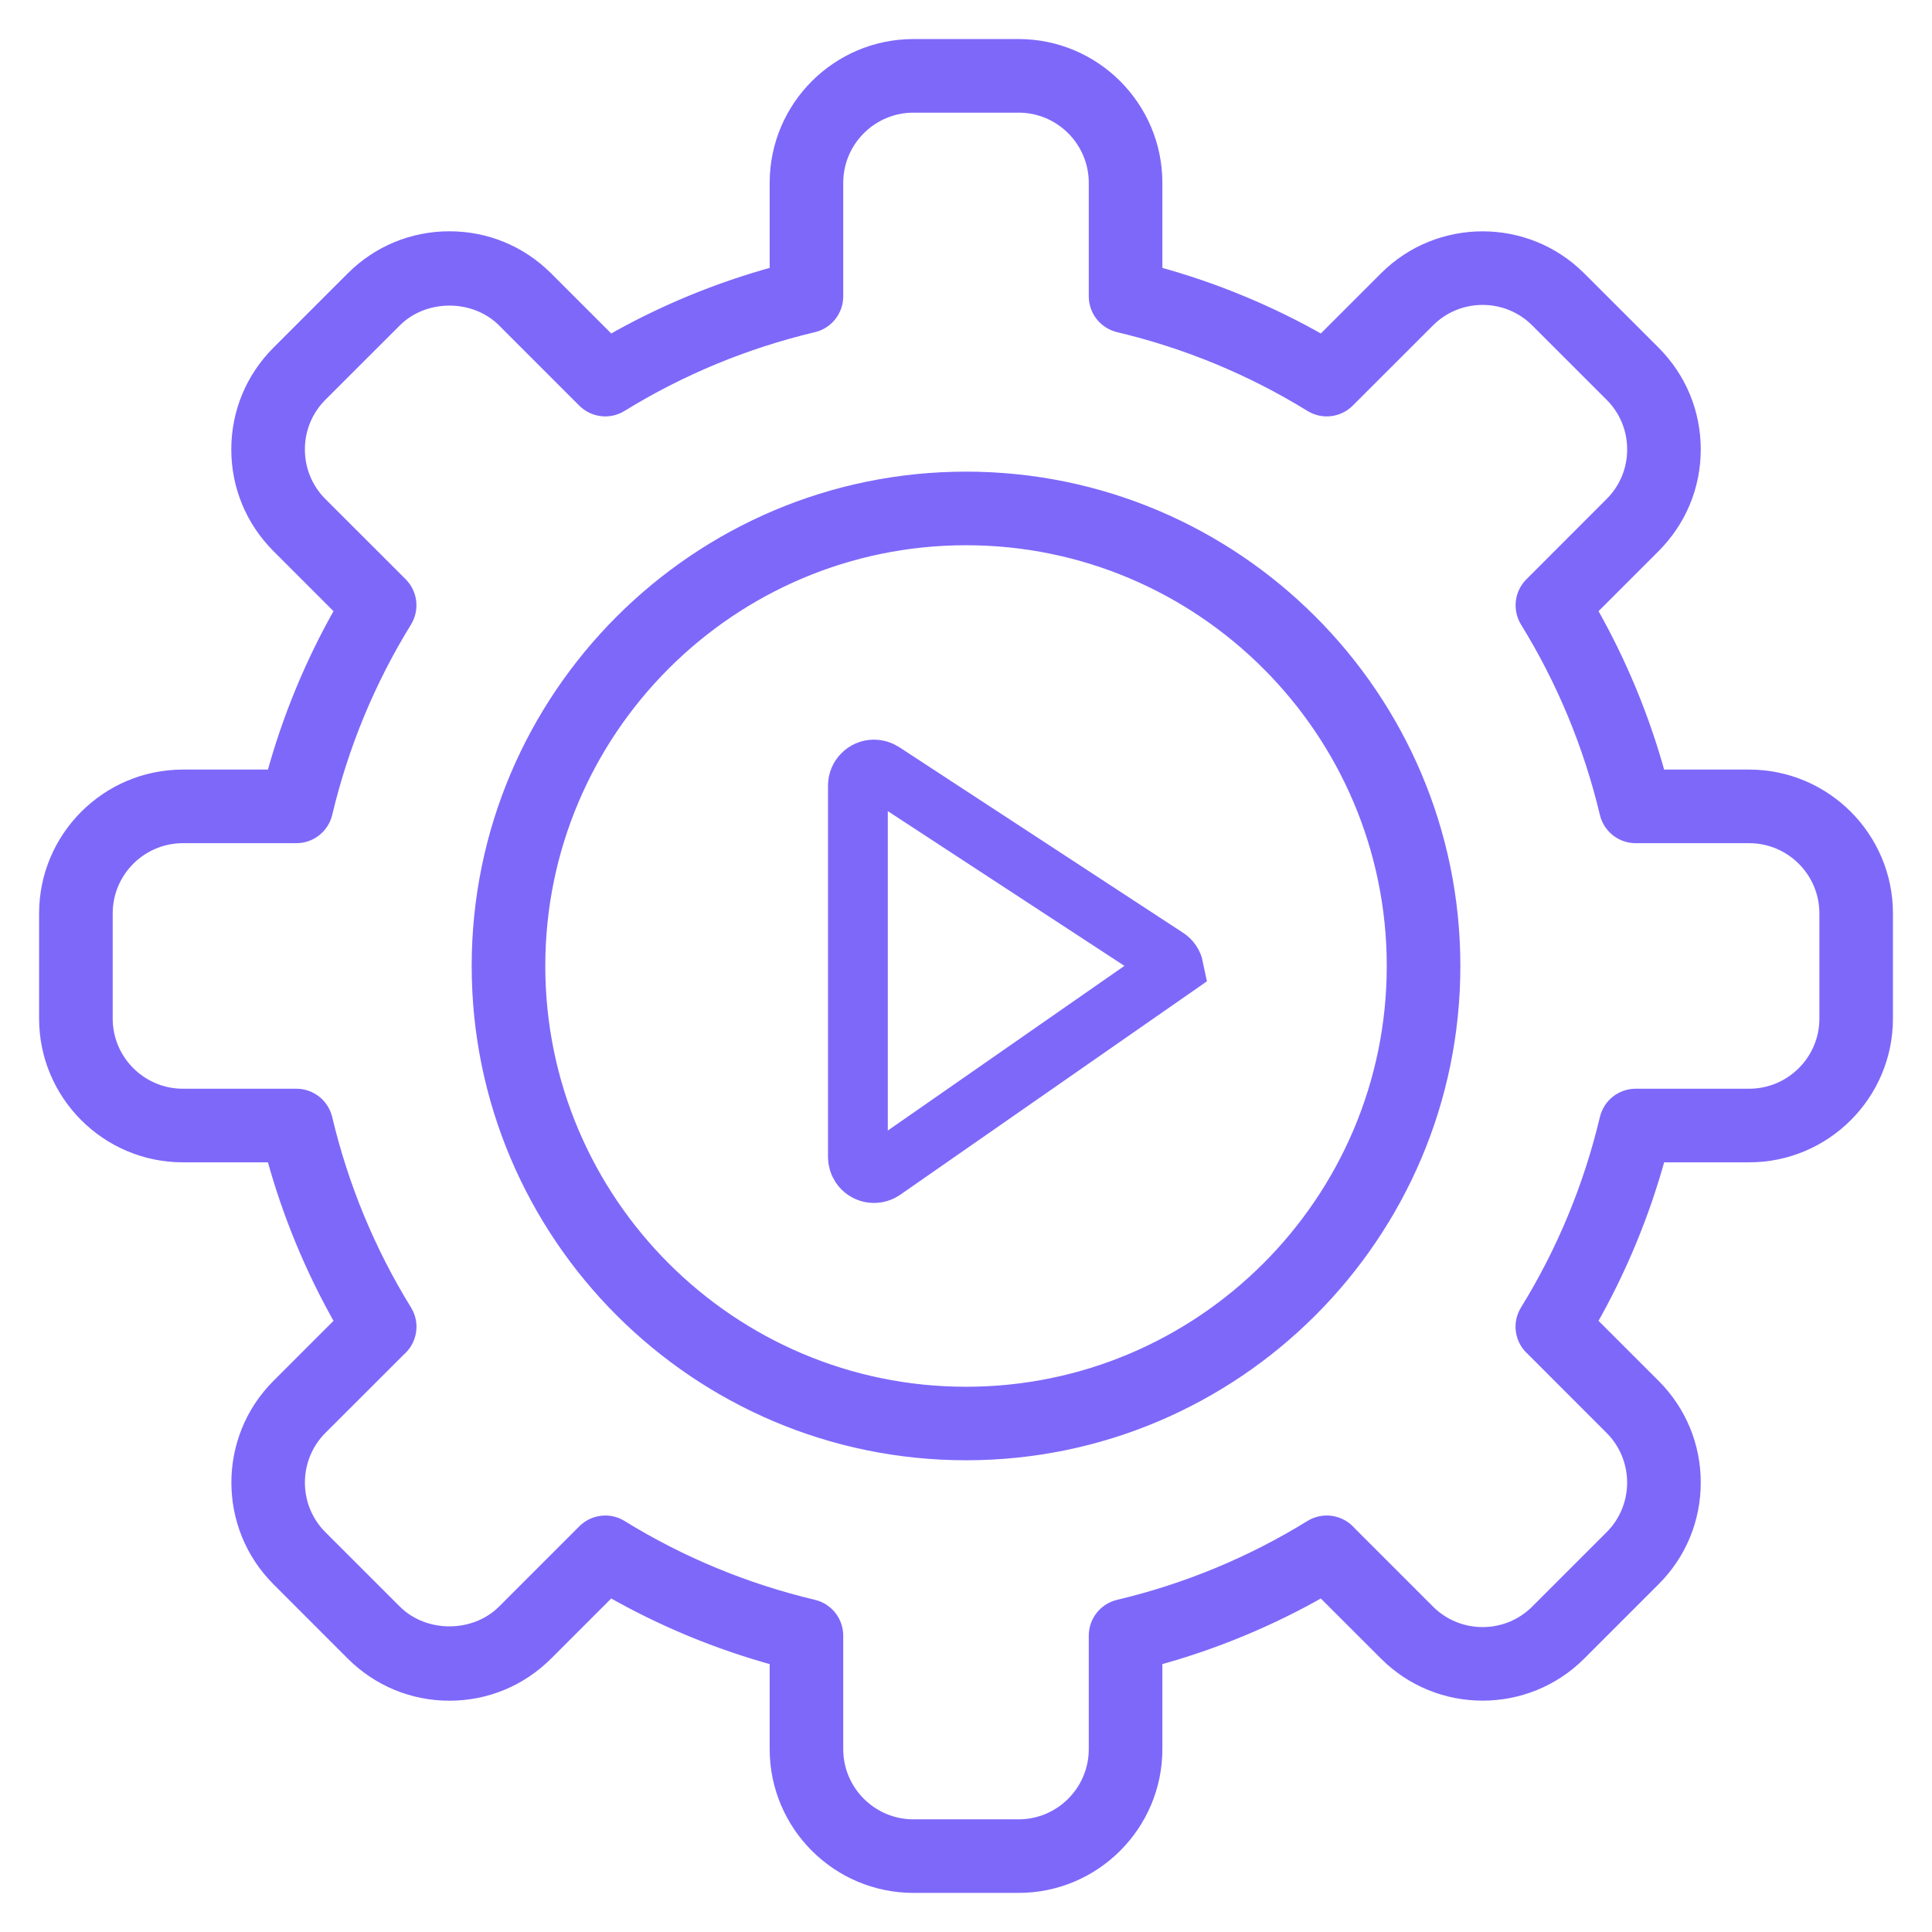
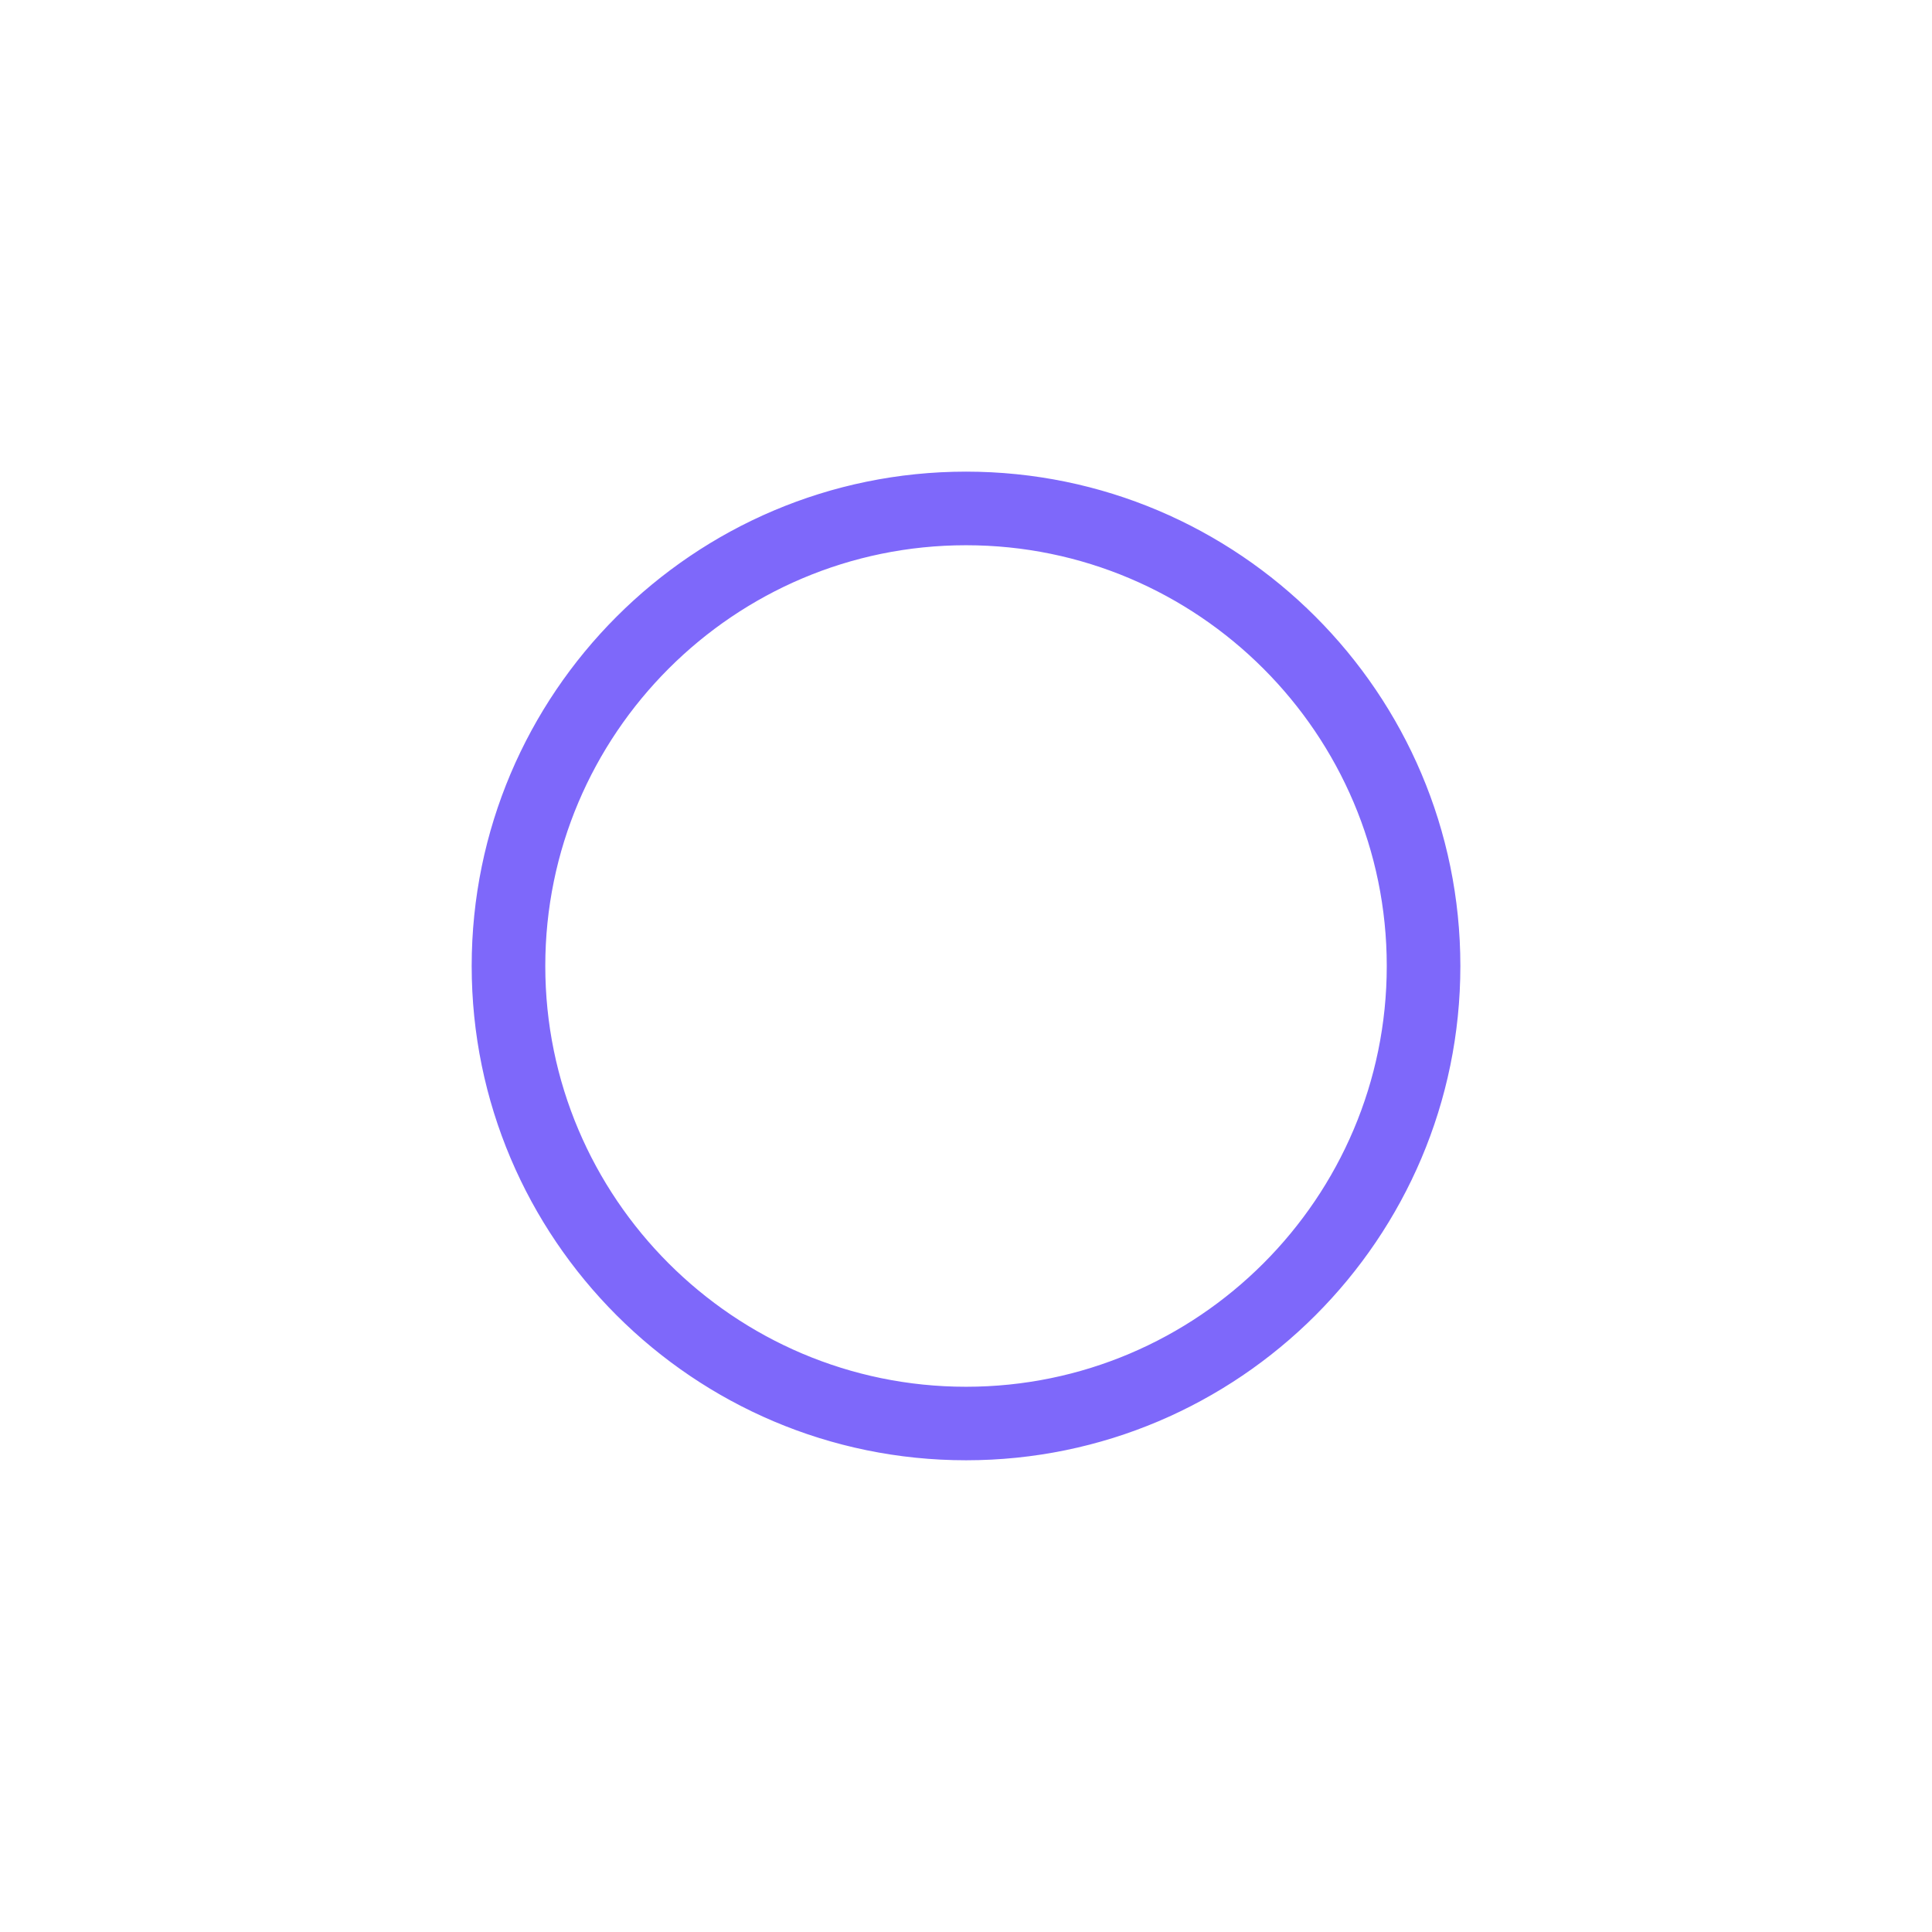
<svg xmlns="http://www.w3.org/2000/svg" width="42px" height="42px" viewBox="0 0 42 42" version="1.1">
  <title>triggers-icon</title>
  <g id="Homepage" stroke="none" stroke-width="1" fill="none" fill-rule="evenodd">
    <g id="Icons" transform="translate(-699, -165)" stroke="#7E68FA">
      <g id="triggers-icon" transform="translate(700, 165.999)">
        <g id="Group-6" fill="#7E68FA" stroke-width="0.3">
          <path d="M20.001,10.704 C14.874,10.704 10.704,14.875 10.704,20.001 C10.704,25.127 14.874,29.298 20.001,29.298 C25.127,29.298 29.297,25.127 29.297,20.001 C29.297,14.875 25.127,10.704 20.001,10.704 M20.001,30.596 C14.157,30.596 9.404,25.843 9.404,20.001 C9.404,14.158 14.157,9.404 20.001,9.404 C25.844,9.404 30.597,14.158 30.597,20.001 C30.597,25.843 25.844,30.596 20.001,30.596" id="Fill-1" />
-           <path d="M12.159,32.097 C12.276,32.097 12.392,32.128 12.498,32.193 C13.791,32.991 15.199,33.573 16.682,33.926 C16.974,33.996 17.181,34.257 17.181,34.558 L17.181,37.025 C17.181,37.95 17.933,38.702 18.858,38.702 L21.144,38.702 C22.067,38.702 22.819,37.95 22.819,37.025 L22.819,34.558 C22.819,34.257 23.026,33.996 23.32,33.926 C24.803,33.573 26.21,32.991 27.502,32.193 C27.78,32.023 28.135,32.085 28.34,32.327 L30.045,34.032 C30.699,34.686 31.763,34.686 32.416,34.032 L34.032,32.416 C34.686,31.763 34.686,30.699 34.032,30.045 L32.317,28.329 C32.083,28.124 32.025,27.775 32.193,27.503 C32.991,26.21 33.573,24.803 33.926,23.32 C33.996,23.026 34.257,22.819 34.558,22.819 L37.025,22.819 C37.95,22.819 38.702,22.067 38.702,21.144 L38.702,18.858 C38.702,17.933 37.95,17.181 37.025,17.181 L34.558,17.181 C34.257,17.181 33.996,16.974 33.926,16.682 C33.573,15.2 32.991,13.793 32.194,12.501 C32.037,12.243 32.075,11.912 32.289,11.7 L34.032,9.956 C34.349,9.64 34.523,9.218 34.523,8.771 C34.523,8.323 34.349,7.902 34.032,7.585 L32.416,5.97 C31.763,5.316 30.699,5.316 30.045,5.97 L28.301,7.713 C28.088,7.926 27.757,7.965 27.501,7.806 C26.209,7.01 24.802,6.428 23.32,6.076 C23.026,6.006 22.819,5.745 22.819,5.443 L22.819,2.976 C22.819,2.052 22.067,1.3 21.144,1.3 L18.858,1.3 C17.933,1.3 17.181,2.052 17.181,2.976 L17.181,5.443 C17.181,5.745 16.974,6.006 16.682,6.076 C15.199,6.428 13.792,7.01 12.499,7.806 C12.243,7.965 11.912,7.926 11.699,7.713 L9.956,5.97 C9.322,5.336 8.219,5.336 7.585,5.97 L5.968,7.585 C5.652,7.902 5.478,8.323 5.478,8.771 C5.478,9.218 5.652,9.64 5.968,9.956 L7.713,11.7 C7.925,11.912 7.965,12.243 7.806,12.501 C7.01,13.793 6.428,15.2 6.076,16.682 C6.006,16.974 5.745,17.181 5.443,17.181 L2.976,17.181 C2.052,17.181 1.3,17.933 1.3,18.858 L1.3,21.144 C1.3,22.067 2.052,22.819 2.976,22.819 L5.443,22.819 C5.745,22.819 6.006,23.026 6.076,23.32 C6.428,24.803 7.01,26.21 7.807,27.503 C7.979,27.78 7.915,28.136 7.674,28.34 L5.968,30.045 C5.315,30.699 5.315,31.763 5.968,32.416 L7.585,34.032 C8.219,34.665 9.322,34.665 9.956,34.032 L11.671,32.317 C11.798,32.174 11.977,32.097 12.159,32.097 M21.144,40.001 L18.858,40.001 C17.216,40.001 15.882,38.665 15.882,37.025 L15.882,35.063 C14.614,34.717 13.4,34.215 12.262,33.564 L10.875,34.951 C10.312,35.513 9.566,35.823 8.771,35.823 C7.975,35.823 7.229,35.513 6.666,34.951 L5.05,33.334 C3.89,32.174 3.89,30.287 5.05,29.127 L6.437,27.74 C5.786,26.601 5.284,25.388 4.939,24.119 L2.976,24.119 C1.335,24.119 0,22.784 0,21.144 L0,18.858 C0,17.216 1.335,15.881 2.976,15.881 L4.939,15.881 C5.284,14.614 5.786,13.4 6.437,12.262 L5.05,10.875 C4.488,10.312 4.178,9.566 4.178,8.771 C4.178,7.975 4.488,7.229 5.05,6.666 L6.666,5.05 C7.229,4.488 7.975,4.179 8.771,4.179 C9.566,4.179 10.312,4.488 10.875,5.05 L12.262,6.437 C13.4,5.786 14.614,5.284 15.882,4.939 L15.882,2.976 C15.882,1.335 17.216,0 18.858,0 L21.144,0 C22.784,0 24.119,1.335 24.119,2.976 L24.119,4.939 C25.388,5.284 26.602,5.786 27.739,6.437 L29.127,5.05 C30.286,3.89 32.174,3.89 33.334,5.05 L34.951,6.666 C35.513,7.229 35.823,7.975 35.823,8.771 C35.823,9.566 35.513,10.312 34.951,10.875 L33.564,12.262 C34.214,13.4 34.717,14.614 35.063,15.881 L37.025,15.881 C38.666,15.881 40.001,17.216 40.001,18.858 L40.001,21.144 C40.001,22.784 38.666,24.119 37.025,24.119 L35.063,24.119 C34.717,25.388 34.214,26.601 33.564,27.74 L34.951,29.127 C35.513,29.688 35.823,30.436 35.823,31.23 C35.823,32.026 35.513,32.773 34.951,33.334 L33.334,34.951 C32.174,36.112 30.286,36.112 29.127,34.951 L27.739,33.564 C26.601,34.215 25.388,34.717 24.119,35.063 L24.119,37.025 C24.119,38.665 22.784,40.001 21.144,40.001" id="Fill-3" />
        </g>
-         <path d="M21.429,17.101 L25.829,23.424 C25.882,23.505 25.897,23.6 25.879,23.688 C25.86,23.775 25.809,23.856 25.728,23.909 C25.671,23.946 25.604,23.966 25.536,23.966 L25.536,23.966 L17.464,23.966 C17.368,23.966 17.28,23.927 17.217,23.863 C17.153,23.8 17.114,23.713 17.114,23.616 C17.114,23.548 17.134,23.481 17.171,23.424 L17.171,23.424 L21.207,17.252 C21.26,17.171 21.341,17.119 21.429,17.101 L21.429,17.101 Z" id="Triangle" stroke-width="1.3" transform="translate(21.5, 20.116) rotate(90) translate(-21.5, -20.116) " />
      </g>
    </g>
  </g>
</svg>